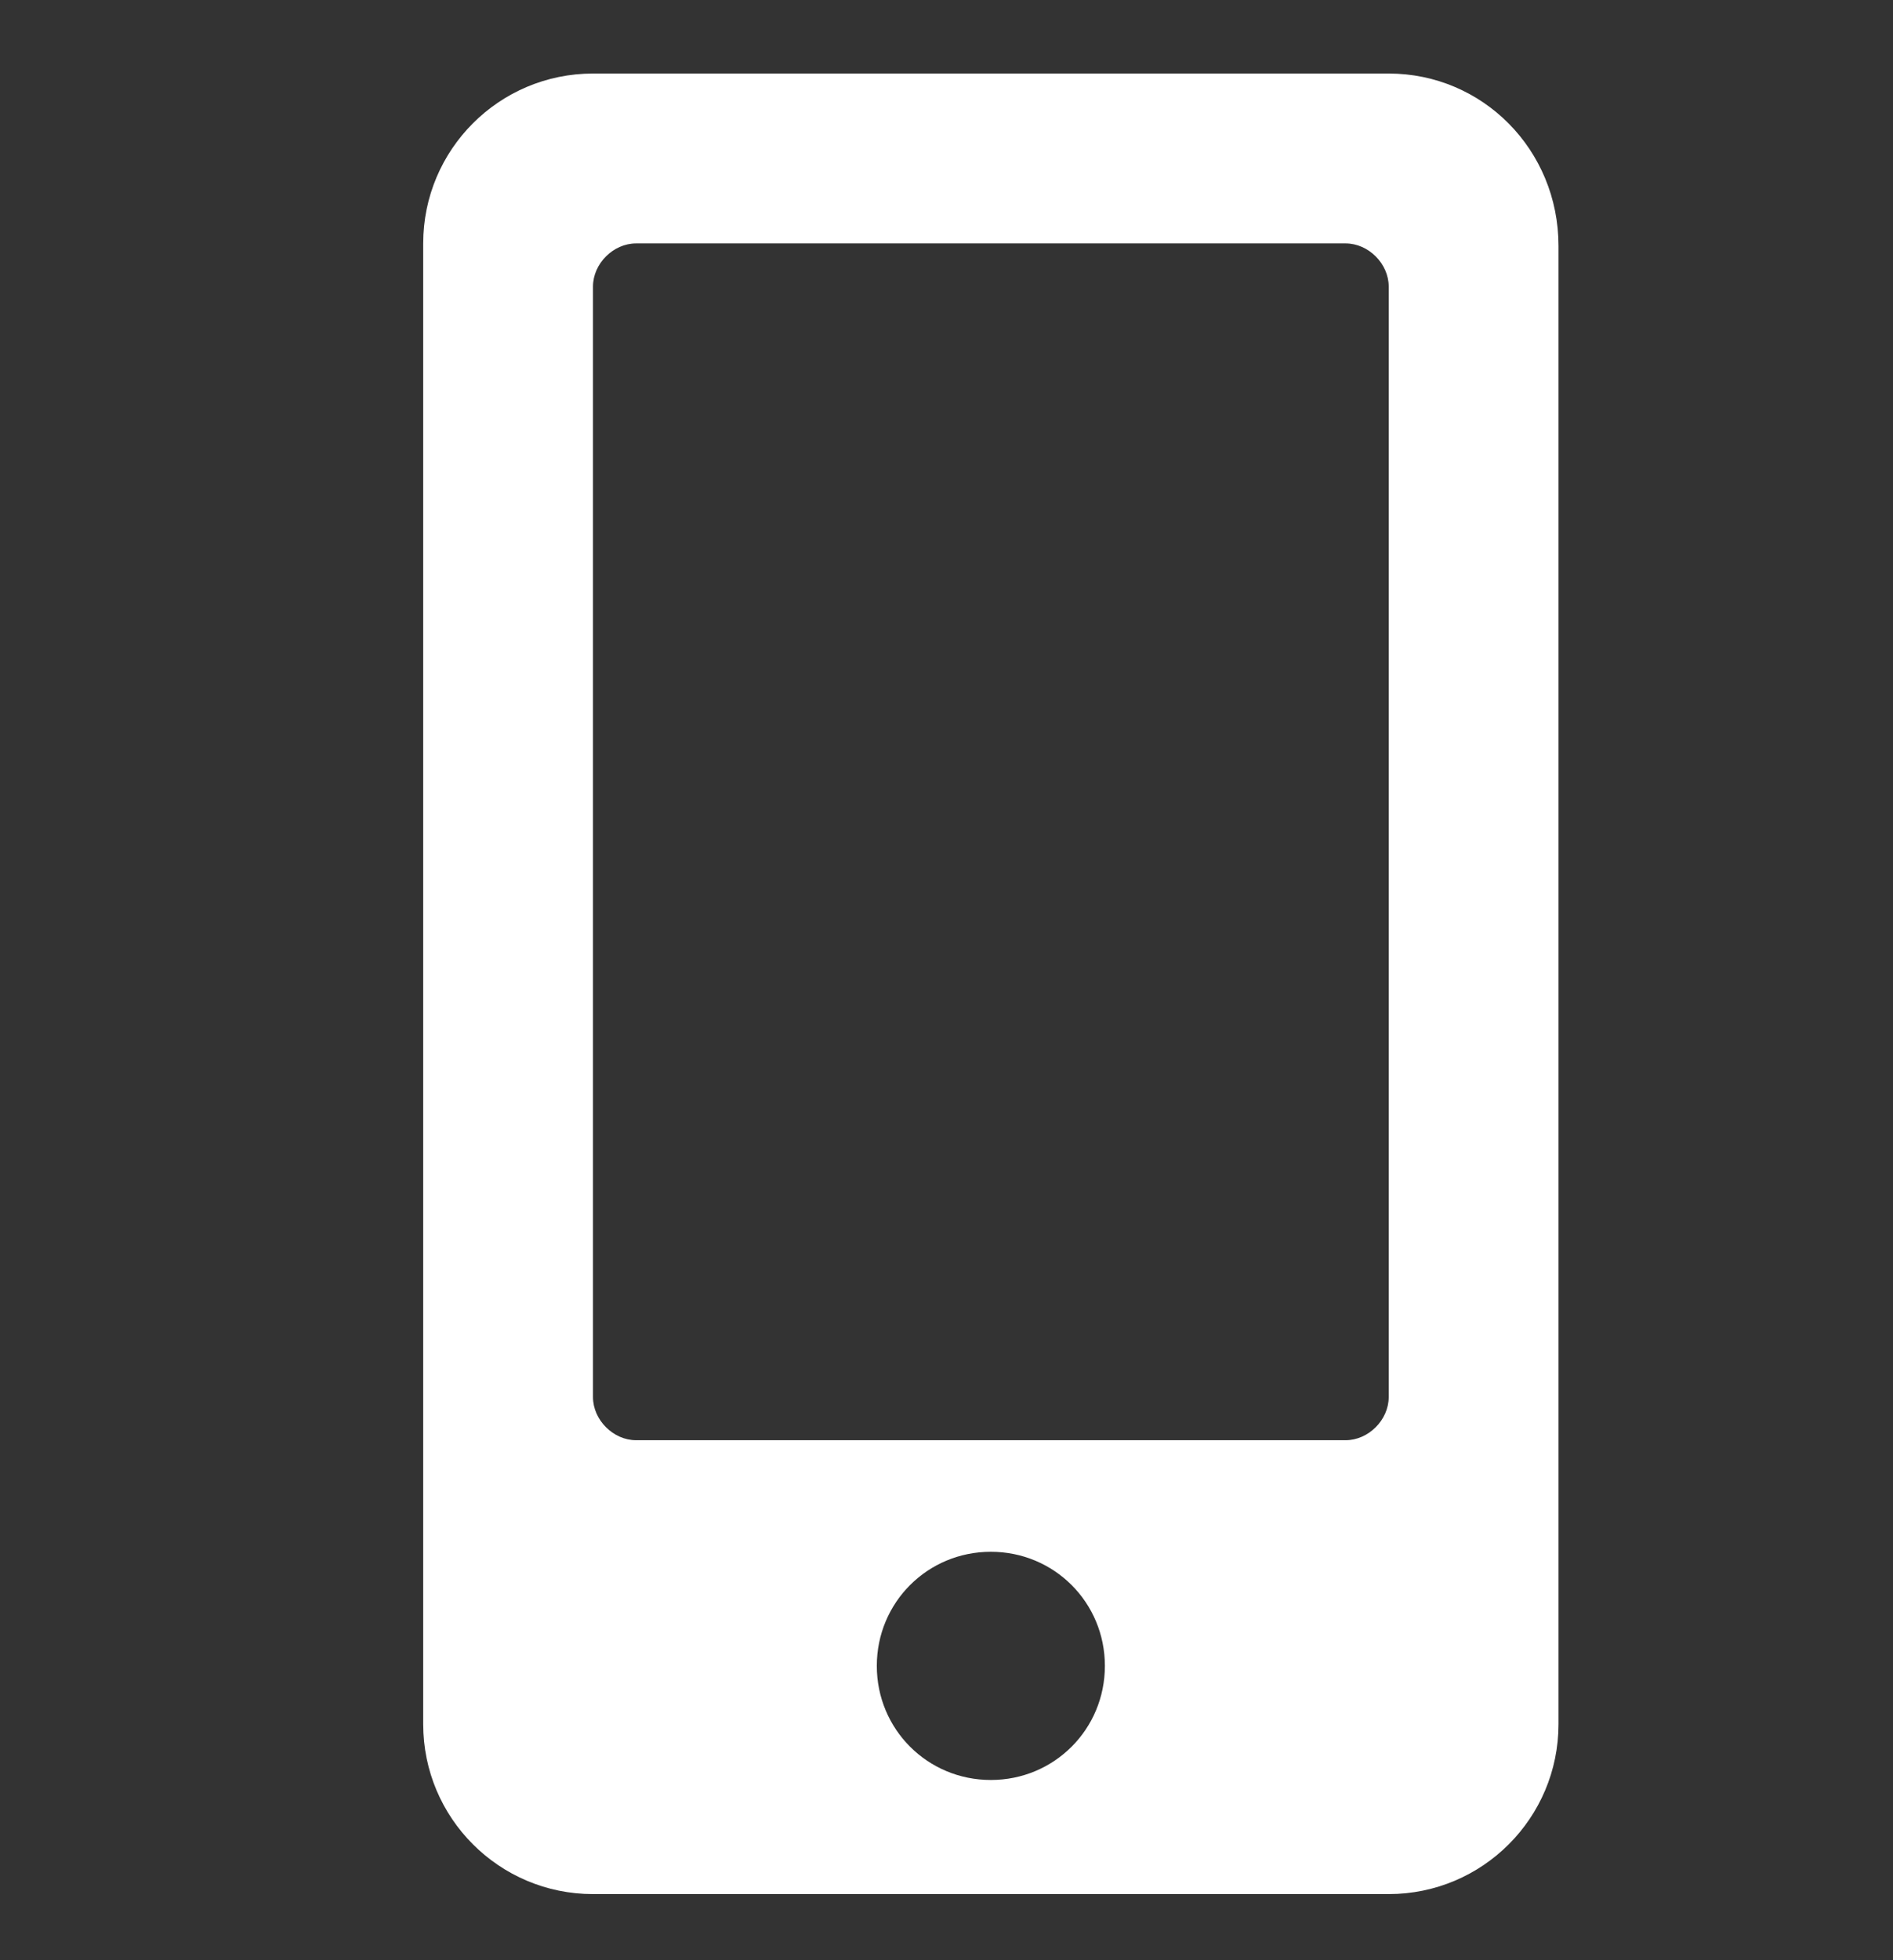
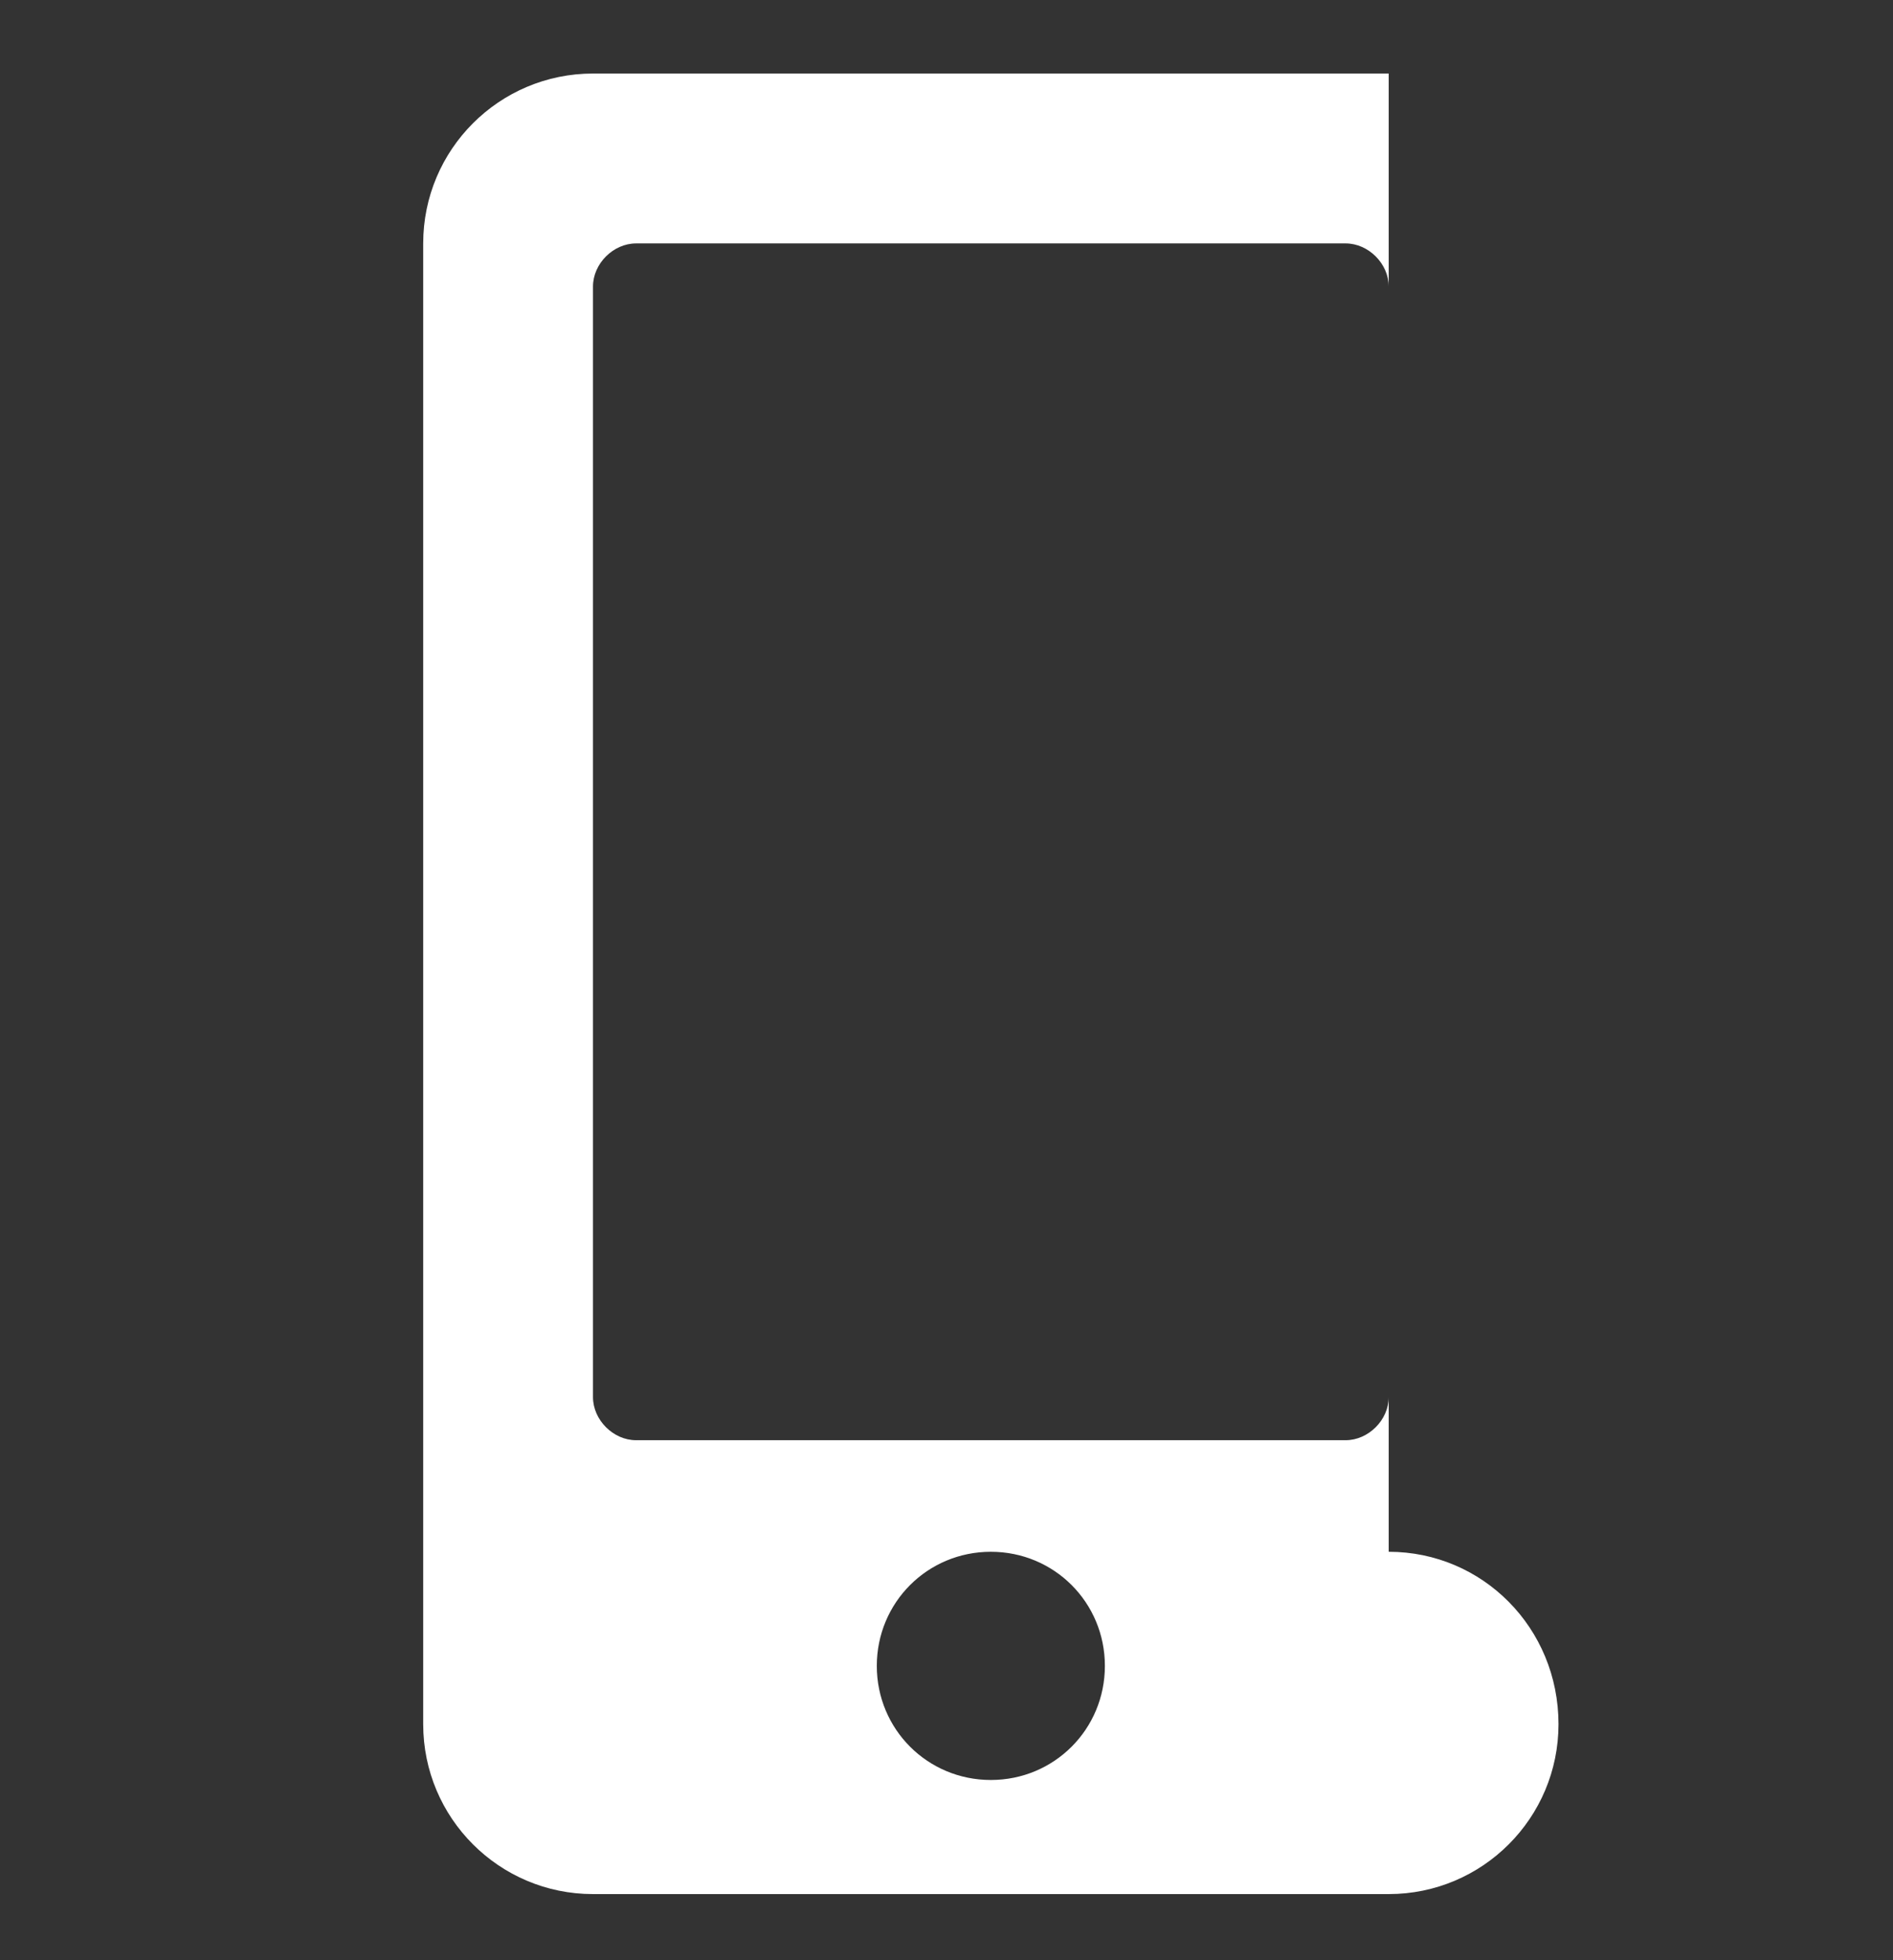
<svg xmlns="http://www.w3.org/2000/svg" id="_レイヤー_1" data-name="レイヤー 1" version="1.1" viewBox="0 0 74.7 77.3">
  <rect x="0" y="0" width="74.7" height="77.3" fill="#333333" stroke="none" />
  <defs>
    <style>
      .cls-1 {
        fill: #fff;
        stroke-width: 0px;
      }
    </style>
  </defs>
-   <path id="mobile-alt-solid" class="cls-1" d="M54.8,2.9h-31.4c-3.7,0-6.7,3-6.7,6.7v58.4c0,3.7,3,6.7,6.7,6.7h31.4c3.7,0,6.7-3,6.7-6.7V9.7c0-3.8-3-6.8-6.7-6.8ZM39.1,70.2c-2.5,0-4.5-2-4.5-4.5s2-4.5,4.5-4.5,4.5,2,4.5,4.5h0c0,2.5-2,4.5-4.5,4.5h0ZM54.8,55.1c0,.9-.8,1.7-1.7,1.7h-28c-.9,0-1.7-.8-1.7-1.7V11.3c0-.9.8-1.7,1.7-1.7h28c.9,0,1.7.8,1.7,1.7v43.8Z" />
+   <path id="mobile-alt-solid" class="cls-1" d="M54.8,2.9h-31.4c-3.7,0-6.7,3-6.7,6.7v58.4c0,3.7,3,6.7,6.7,6.7h31.4c3.7,0,6.7-3,6.7-6.7c0-3.8-3-6.8-6.7-6.8ZM39.1,70.2c-2.5,0-4.5-2-4.5-4.5s2-4.5,4.5-4.5,4.5,2,4.5,4.5h0c0,2.5-2,4.5-4.5,4.5h0ZM54.8,55.1c0,.9-.8,1.7-1.7,1.7h-28c-.9,0-1.7-.8-1.7-1.7V11.3c0-.9.8-1.7,1.7-1.7h28c.9,0,1.7.8,1.7,1.7v43.8Z" />
</svg>